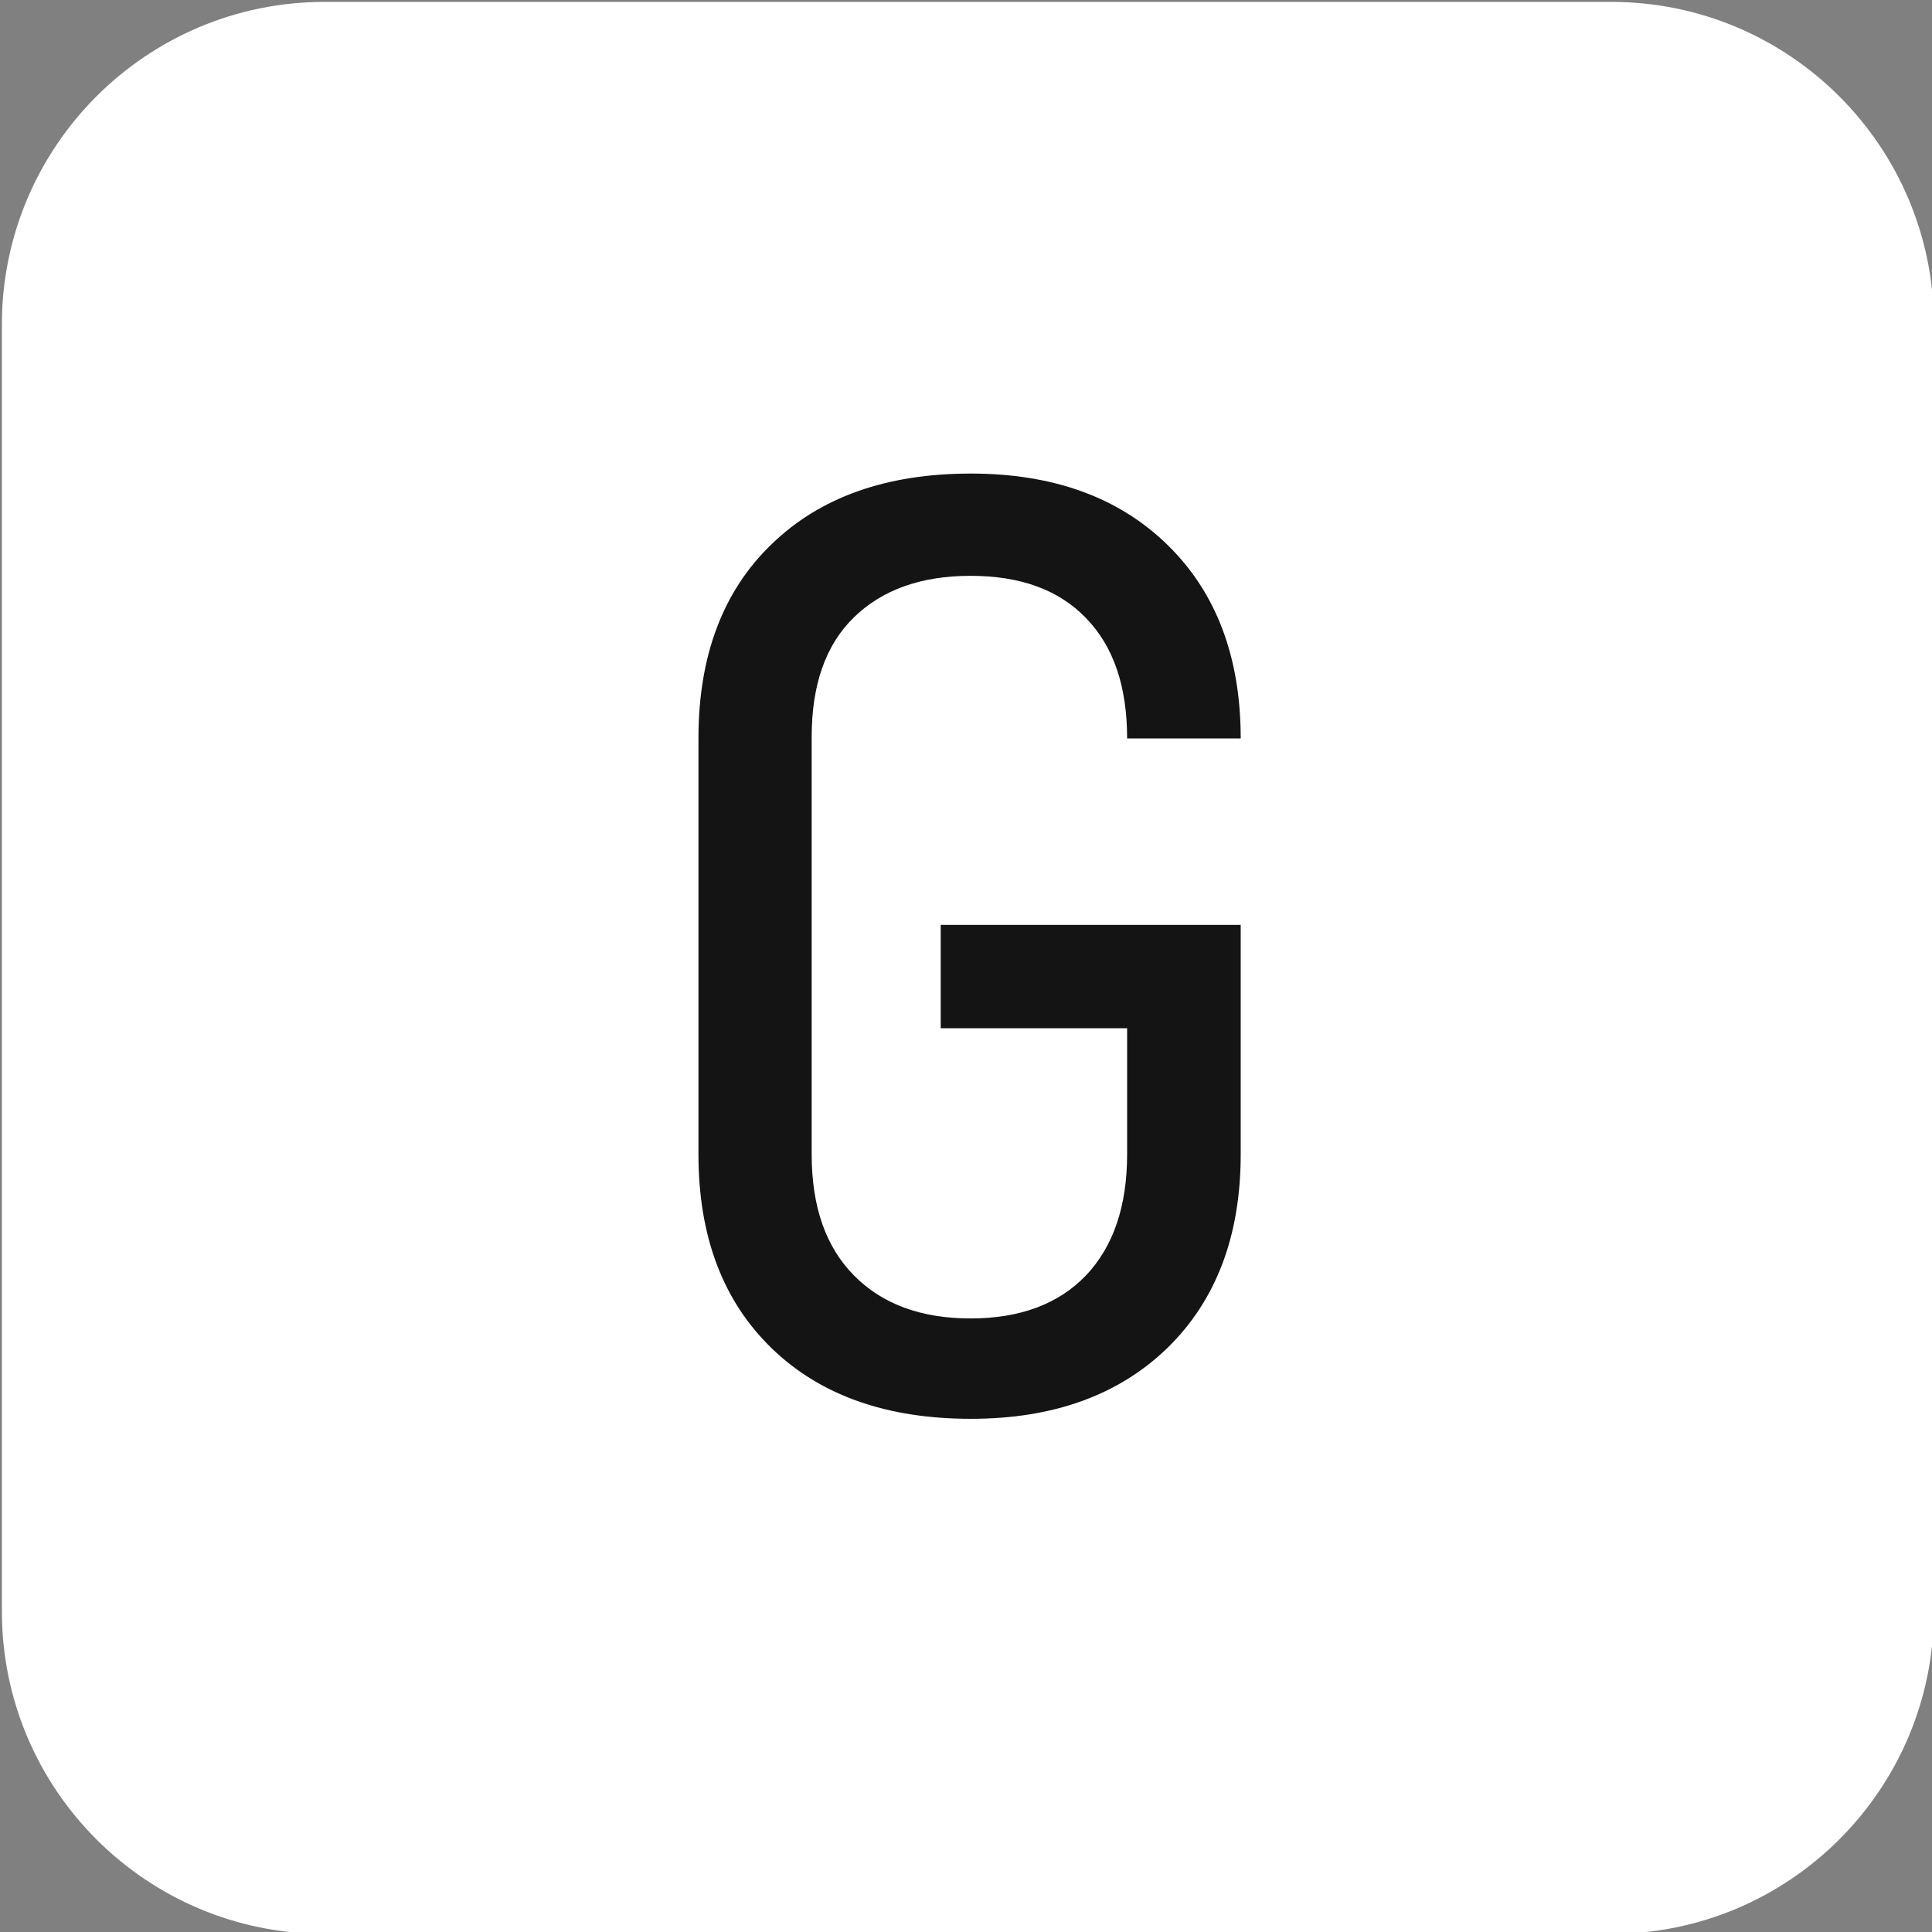
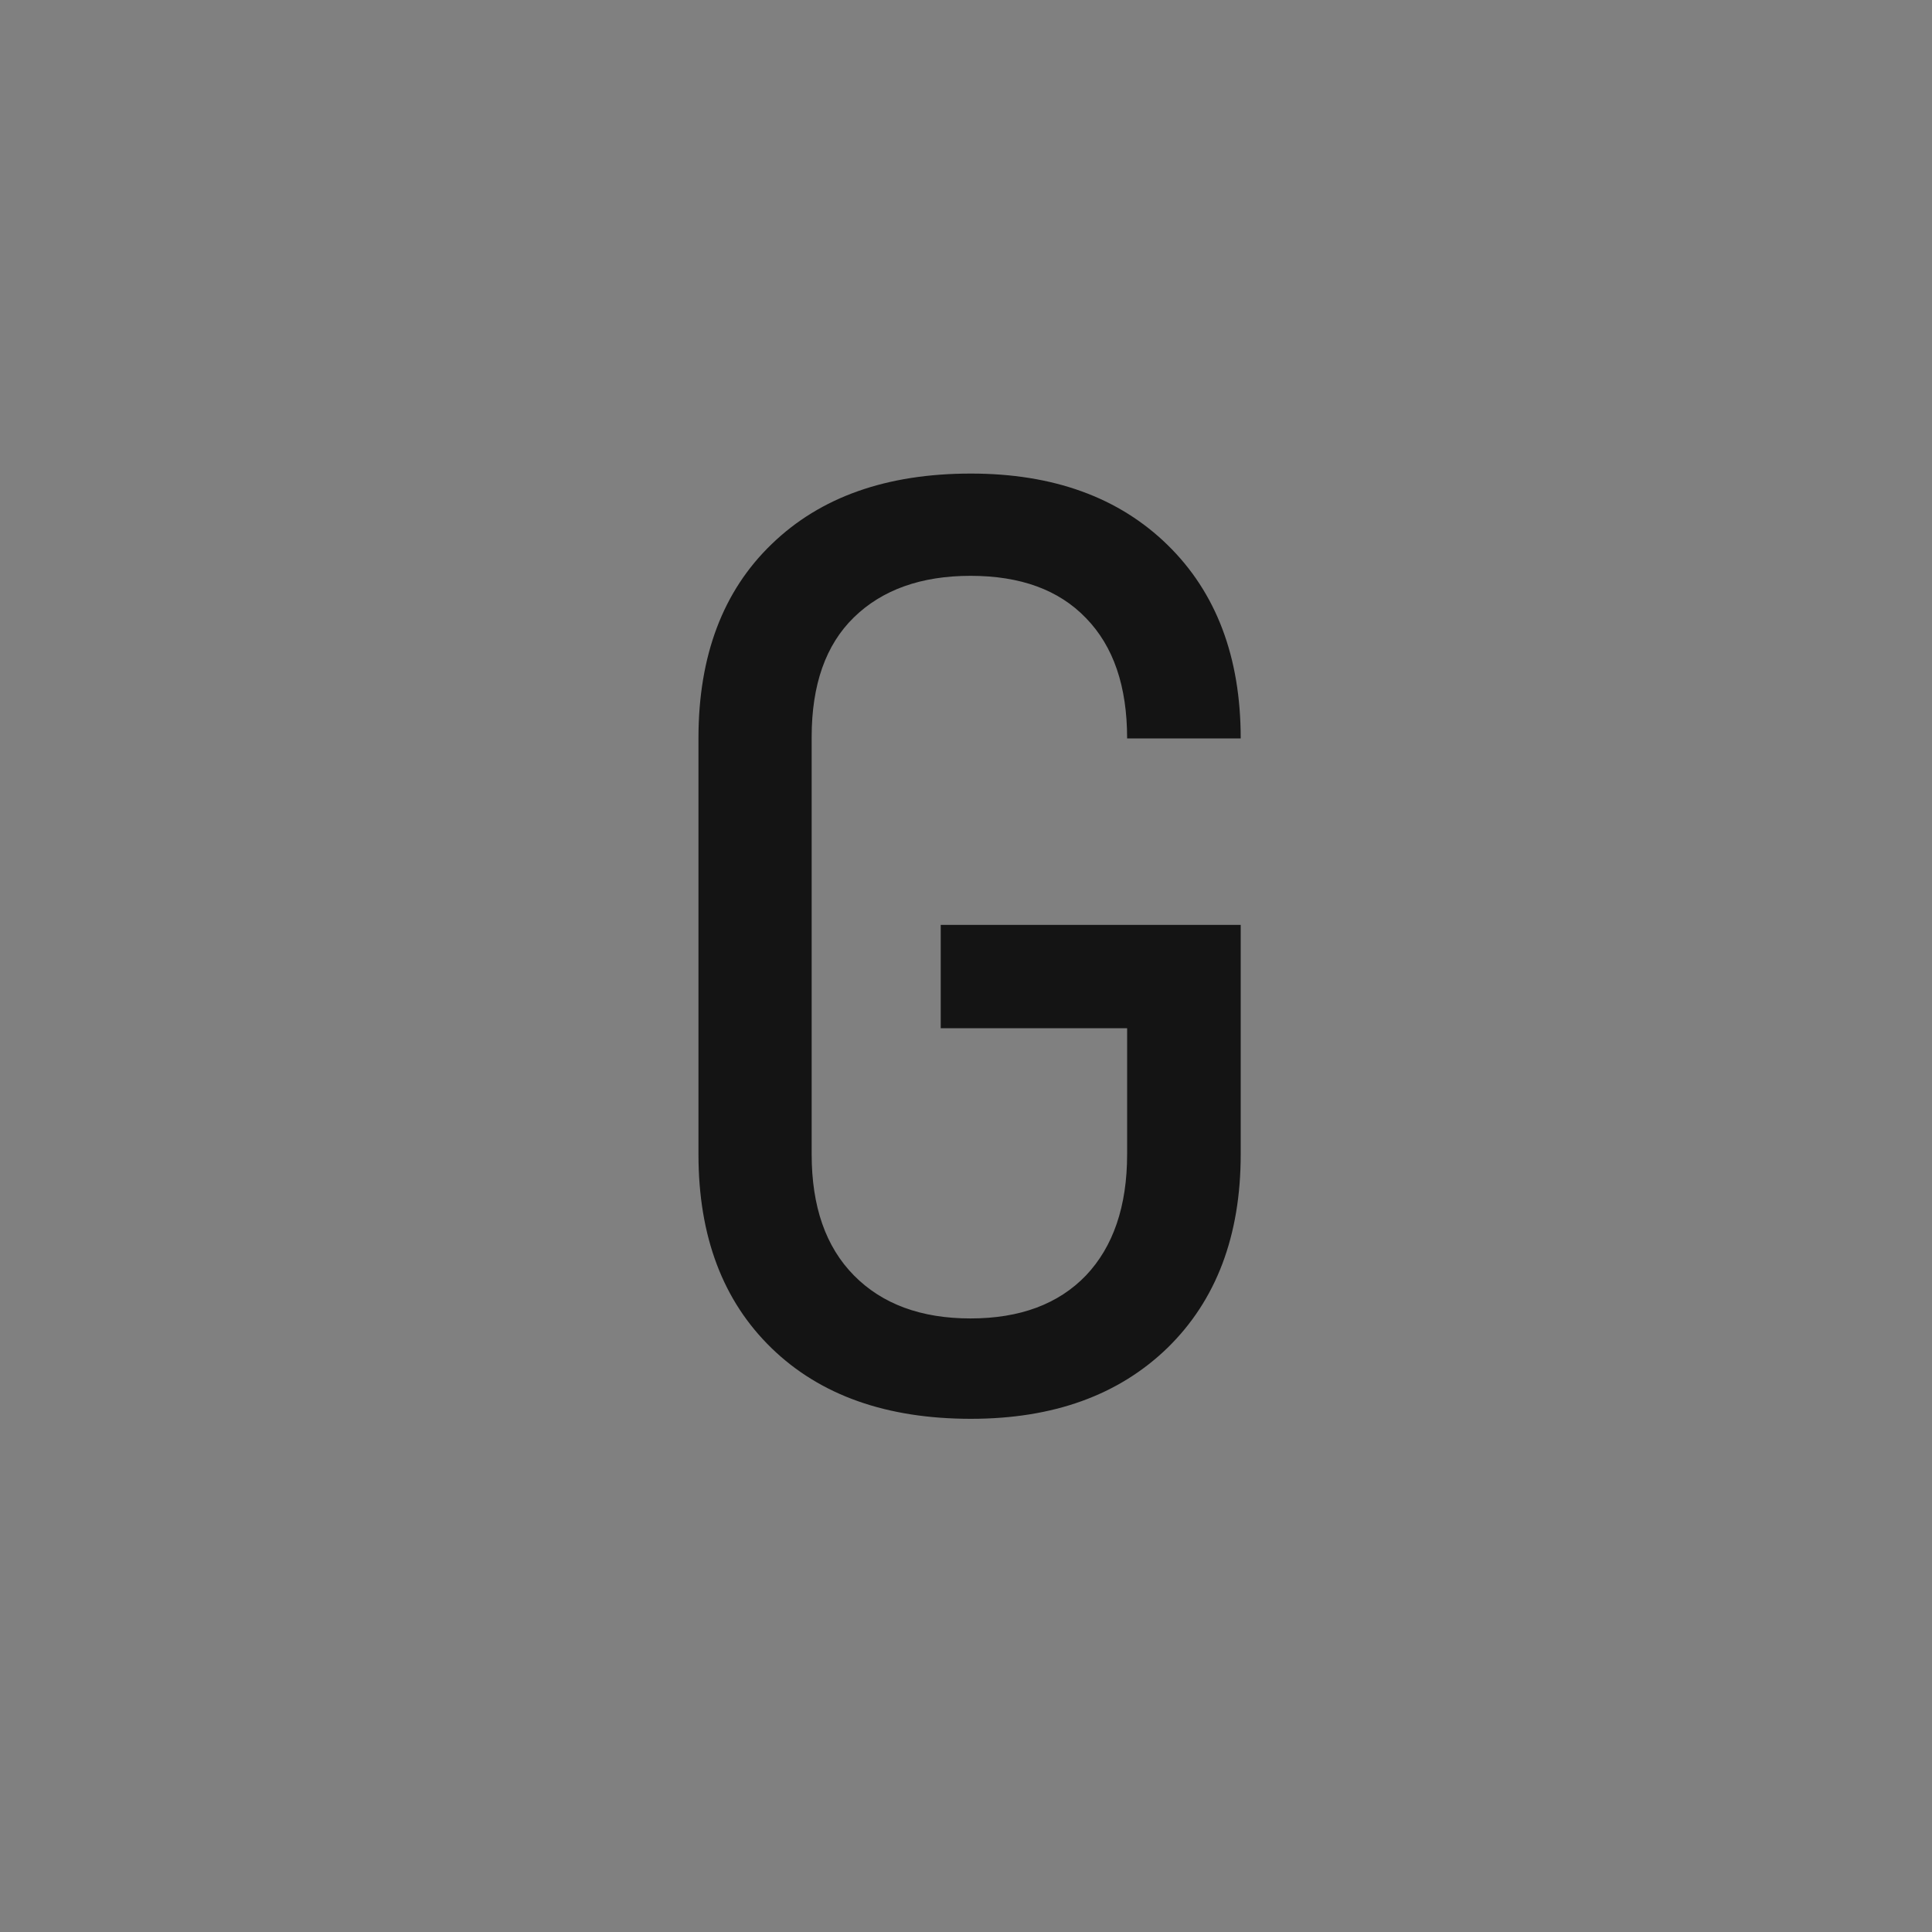
<svg xmlns="http://www.w3.org/2000/svg" version="1.1" id="Layer_1" x="0px" y="0px" viewBox="0 0 512 512" style="enable-background:new 0 0 512 512;" xml:space="preserve">
  <rect x="0" y="0" width="512" height="512" fill="#808080" stroke="none" />
  <style type="text/css">
	.st0{fill:#ffffff;}
	.st1{enable-background:new    ;}
	.st2{fill:#141414;}
</style>
-   <path class="st0" d="M427,0.5H86C38.8,0.5,0.5,38.8,0.5,86v341c0,47.2,38.3,85.5,85.5,85.5h341c47.2,0,85.5-38.3,85.5-85.5V86  C512.5,38.8,474.2,0.5,427,0.5z" fill="#000000" />
  <g>
    <g class="st1">
      <path class="st2" d="M257.3,376c-22.3,0-39.9-6.2-52.8-18.7c-12.9-12.5-19.4-29.6-19.4-51.4V195.6c0-21.8,6.5-39,19.4-51.4    c12.9-12.5,30.5-18.7,52.8-18.7c21.8,0,39.2,6.3,52.1,18.9c12.9,12.6,19.4,29.7,19.4,51.3h-30.1c0-13.8-3.6-24.4-10.9-31.9    c-7.2-7.5-17.4-11.2-30.6-11.2c-13.1,0-23.4,3.7-30.9,11c-7.5,7.3-11.2,17.9-11.2,31.7v110.6c0,13.8,3.7,24.5,11.2,32.1    c7.5,7.6,17.8,11.4,30.9,11.4c13.1,0,23.3-3.8,30.6-11.4c7.2-7.6,10.9-18.3,10.9-32.1v-33.4h-49.4v-27.4h79.5v60.8    c0,21.6-6.5,38.7-19.4,51.3C296.5,369.7,279.2,376,257.3,376z" fill="#000000" />
    </g>
  </g>
</svg>